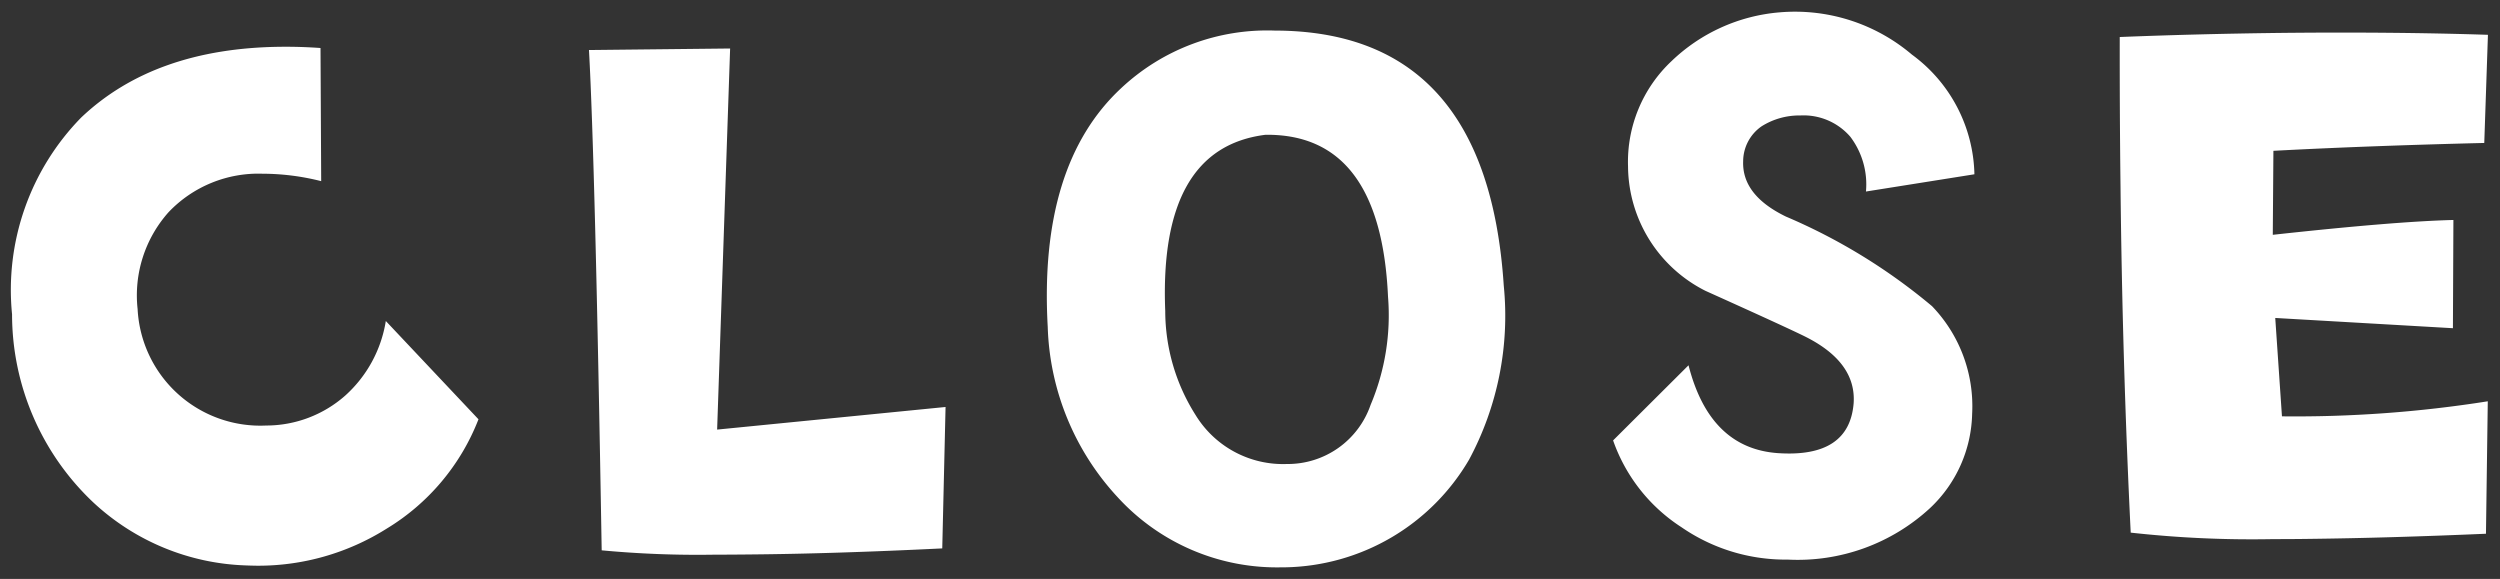
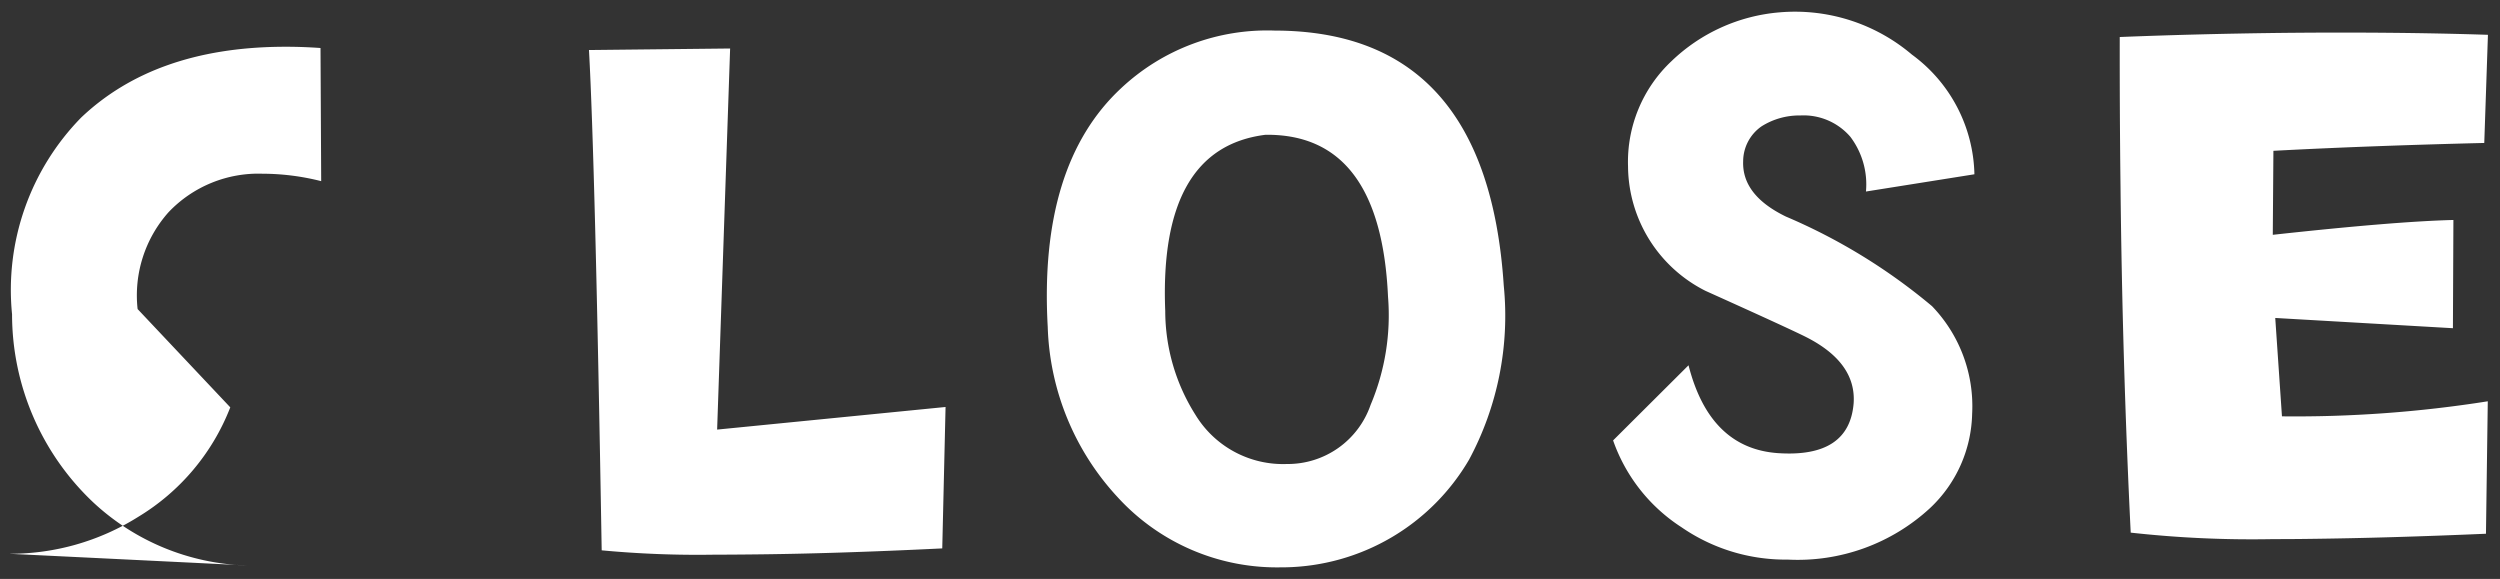
<svg xmlns="http://www.w3.org/2000/svg" width="107.585" height="24.914" viewBox="0 0 107.585 24.914">
  <rect x="0" y="0" width="107.585" height="24.914" fill="#333333" stroke="none" />
-   <path id="合体_60" data-name="合体 60" d="M47.6,20.9a11.285,11.285,0,0,1-3.012-7.334q-.39-6.979,3.17-10.281a9.188,9.188,0,0,1,6.6-2.469q9.141.012,9.855,10.977a13.084,13.084,0,0,1-1.492,7.486,9.357,9.357,0,0,1-7.906,4.635h-.137A9.281,9.281,0,0,1,47.6,20.9ZM53.963,5.3q-4.6.571-4.318,7.586a8.377,8.377,0,0,0,1.3,4.465,4.411,4.411,0,0,0,3.932,2.117,3.771,3.771,0,0,0,3.605-2.543,9.912,9.912,0,0,0,.75-4.658q-.316-6.97-5.2-6.967ZM10.074,23.832a10.117,10.117,0,0,1-6.555-2.707,11.134,11.134,0,0,1-3.5-8.1A10.6,10.6,0,0,1,2.994,4.558Q6.141,1.57,11.582,1.513q.838-.009,1.711.053l.029,5.73a10.316,10.316,0,0,0-2.52-.32A5.328,5.328,0,0,0,6.754,8.632,5.378,5.378,0,0,0,5.422,12.8a5.288,5.288,0,0,0,5.533,5.012,5.138,5.138,0,0,0,3.4-1.287,5.476,5.476,0,0,0,1.748-3.211l3.988,4.23a9.546,9.546,0,0,1-3.963,4.713,10.366,10.366,0,0,1-5.564,1.588C10.4,23.843,10.24,23.839,10.074,23.832Zm61.764-1.658a7.32,7.32,0,0,1-2.92-3.721l3.246-3.234Q73.075,18.793,76.01,19q3.073.208,3.26-2.152.114-1.737-2.021-2.83-.665-.34-4.352-2a6.044,6.044,0,0,1-3.336-5.35,5.948,5.948,0,0,1,1.871-4.537,7.616,7.616,0,0,1,4.656-2.1,7.772,7.772,0,0,1,5.691,1.82A6.551,6.551,0,0,1,84.467,7L79.8,7.742a3.4,3.4,0,0,0-.672-2.355,2.657,2.657,0,0,0-2.156-.918,3.039,3.039,0,0,0-1.67.471,1.842,1.842,0,0,0-.787,1.5Q74.461,7.9,76.355,8.82a24.981,24.981,0,0,1,6.287,3.855,6.206,6.206,0,0,1,1.727,4.641,5.733,5.733,0,0,1-1.809,4.047,8.39,8.39,0,0,1-6.119,2.219h-.1A7.881,7.881,0,0,1,71.838,22.173Zm-46.445,1.01q-.281-16.74-.547-21.531l6.074-.066-.559,16.4,9.83-.973L40.049,23.1q-4.673.229-8.232.26-.835.009-1.576.01A44.4,44.4,0,0,1,25.393,23.183Zm65.8-.762q-.36-7.33-.439-14.936-.038-3.155-.033-6.393Q94.073.959,97.666.916q4.852-.05,8.9.082l-.158,4.654q-5.024.123-9.074.338l-.027,3.615q5.224-.574,7.773-.639l-.021,4.658-7.646-.441.289,4.234a52.87,52.87,0,0,0,8.857-.648l-.078,5.7q-4.222.182-7.605.221c-.533.008-1.043.01-1.529.01A47.372,47.372,0,0,1,91.2,22.422Z" transform="translate(0.5 0.5)" fill="#fff" stroke="rgba(0,0,0,0)" stroke-miterlimit="10" stroke-width="1" />
+   <path id="合体_60" data-name="合体 60" d="M47.6,20.9a11.285,11.285,0,0,1-3.012-7.334q-.39-6.979,3.17-10.281a9.188,9.188,0,0,1,6.6-2.469q9.141.012,9.855,10.977a13.084,13.084,0,0,1-1.492,7.486,9.357,9.357,0,0,1-7.906,4.635h-.137A9.281,9.281,0,0,1,47.6,20.9ZM53.963,5.3q-4.6.571-4.318,7.586a8.377,8.377,0,0,0,1.3,4.465,4.411,4.411,0,0,0,3.932,2.117,3.771,3.771,0,0,0,3.605-2.543,9.912,9.912,0,0,0,.75-4.658q-.316-6.97-5.2-6.967ZM10.074,23.832a10.117,10.117,0,0,1-6.555-2.707,11.134,11.134,0,0,1-3.5-8.1A10.6,10.6,0,0,1,2.994,4.558Q6.141,1.57,11.582,1.513q.838-.009,1.711.053l.029,5.73a10.316,10.316,0,0,0-2.52-.32A5.328,5.328,0,0,0,6.754,8.632,5.378,5.378,0,0,0,5.422,12.8l3.988,4.23a9.546,9.546,0,0,1-3.963,4.713,10.366,10.366,0,0,1-5.564,1.588C10.4,23.843,10.24,23.839,10.074,23.832Zm61.764-1.658a7.32,7.32,0,0,1-2.92-3.721l3.246-3.234Q73.075,18.793,76.01,19q3.073.208,3.26-2.152.114-1.737-2.021-2.83-.665-.34-4.352-2a6.044,6.044,0,0,1-3.336-5.35,5.948,5.948,0,0,1,1.871-4.537,7.616,7.616,0,0,1,4.656-2.1,7.772,7.772,0,0,1,5.691,1.82A6.551,6.551,0,0,1,84.467,7L79.8,7.742a3.4,3.4,0,0,0-.672-2.355,2.657,2.657,0,0,0-2.156-.918,3.039,3.039,0,0,0-1.67.471,1.842,1.842,0,0,0-.787,1.5Q74.461,7.9,76.355,8.82a24.981,24.981,0,0,1,6.287,3.855,6.206,6.206,0,0,1,1.727,4.641,5.733,5.733,0,0,1-1.809,4.047,8.39,8.39,0,0,1-6.119,2.219h-.1A7.881,7.881,0,0,1,71.838,22.173Zm-46.445,1.01q-.281-16.74-.547-21.531l6.074-.066-.559,16.4,9.83-.973L40.049,23.1q-4.673.229-8.232.26-.835.009-1.576.01A44.4,44.4,0,0,1,25.393,23.183Zm65.8-.762q-.36-7.33-.439-14.936-.038-3.155-.033-6.393Q94.073.959,97.666.916q4.852-.05,8.9.082l-.158,4.654q-5.024.123-9.074.338l-.027,3.615q5.224-.574,7.773-.639l-.021,4.658-7.646-.441.289,4.234a52.87,52.87,0,0,0,8.857-.648l-.078,5.7q-4.222.182-7.605.221c-.533.008-1.043.01-1.529.01A47.372,47.372,0,0,1,91.2,22.422Z" transform="translate(0.5 0.5)" fill="#fff" stroke="rgba(0,0,0,0)" stroke-miterlimit="10" stroke-width="1" />
</svg>